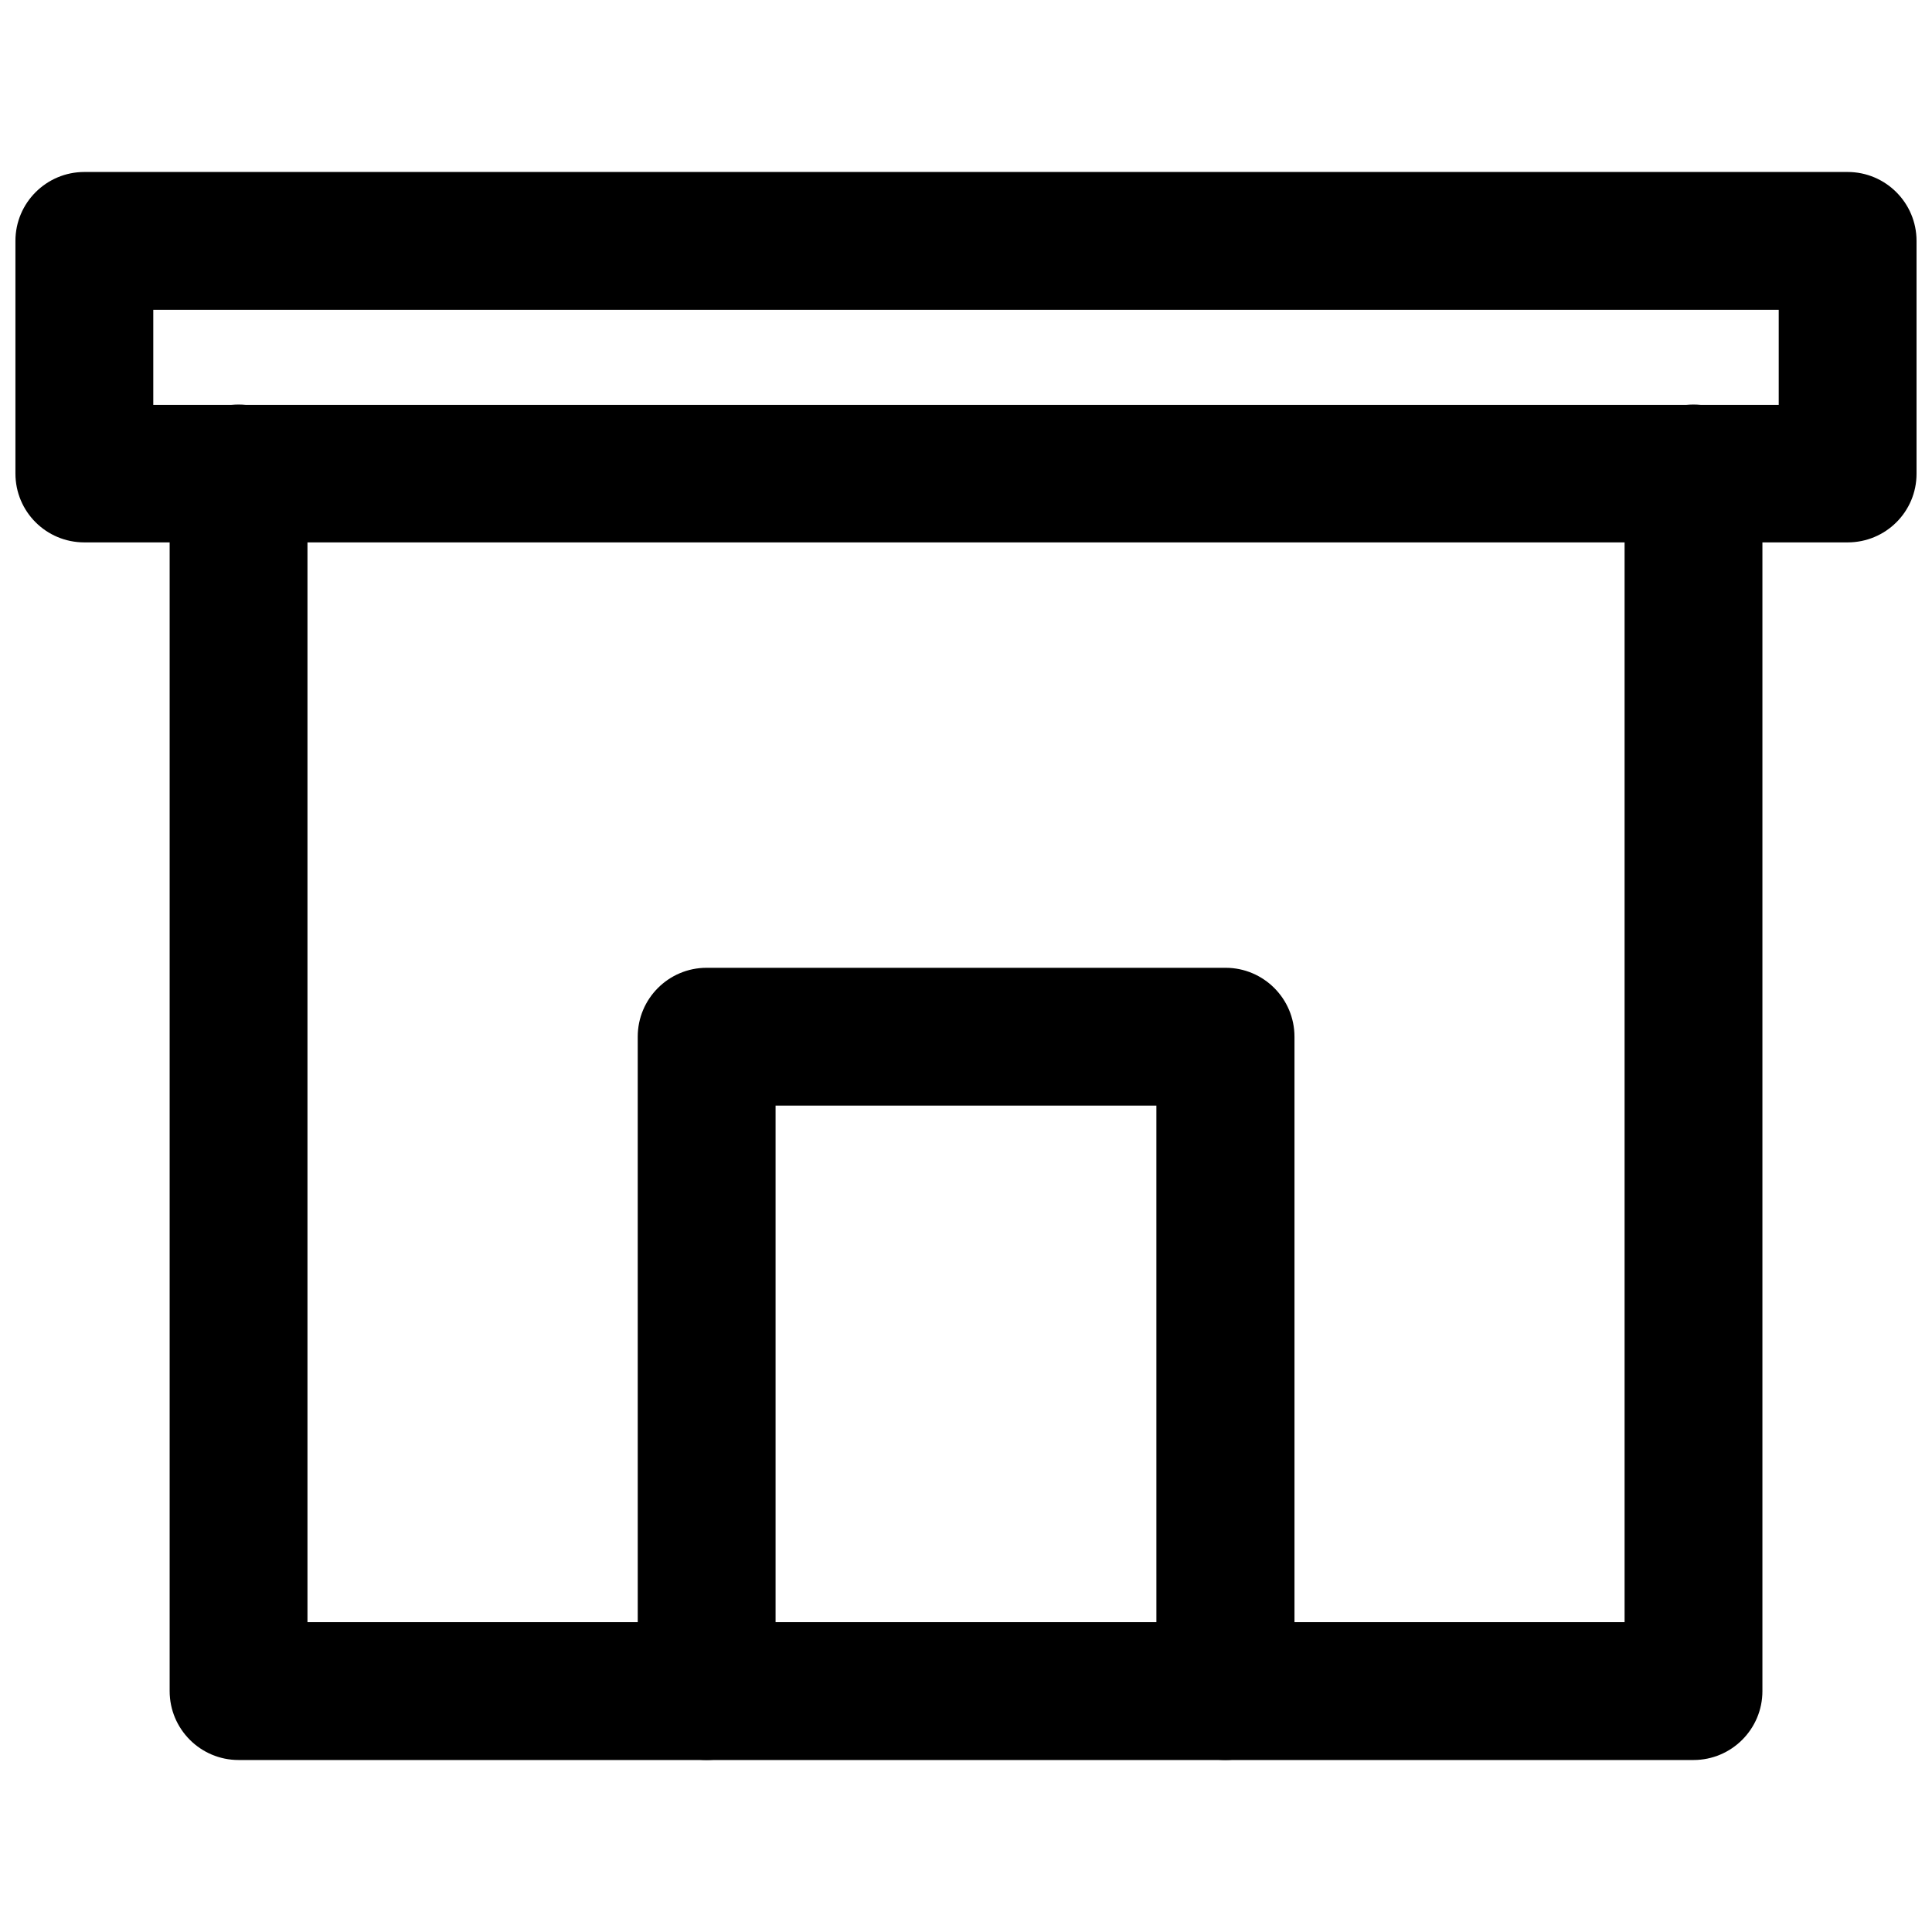
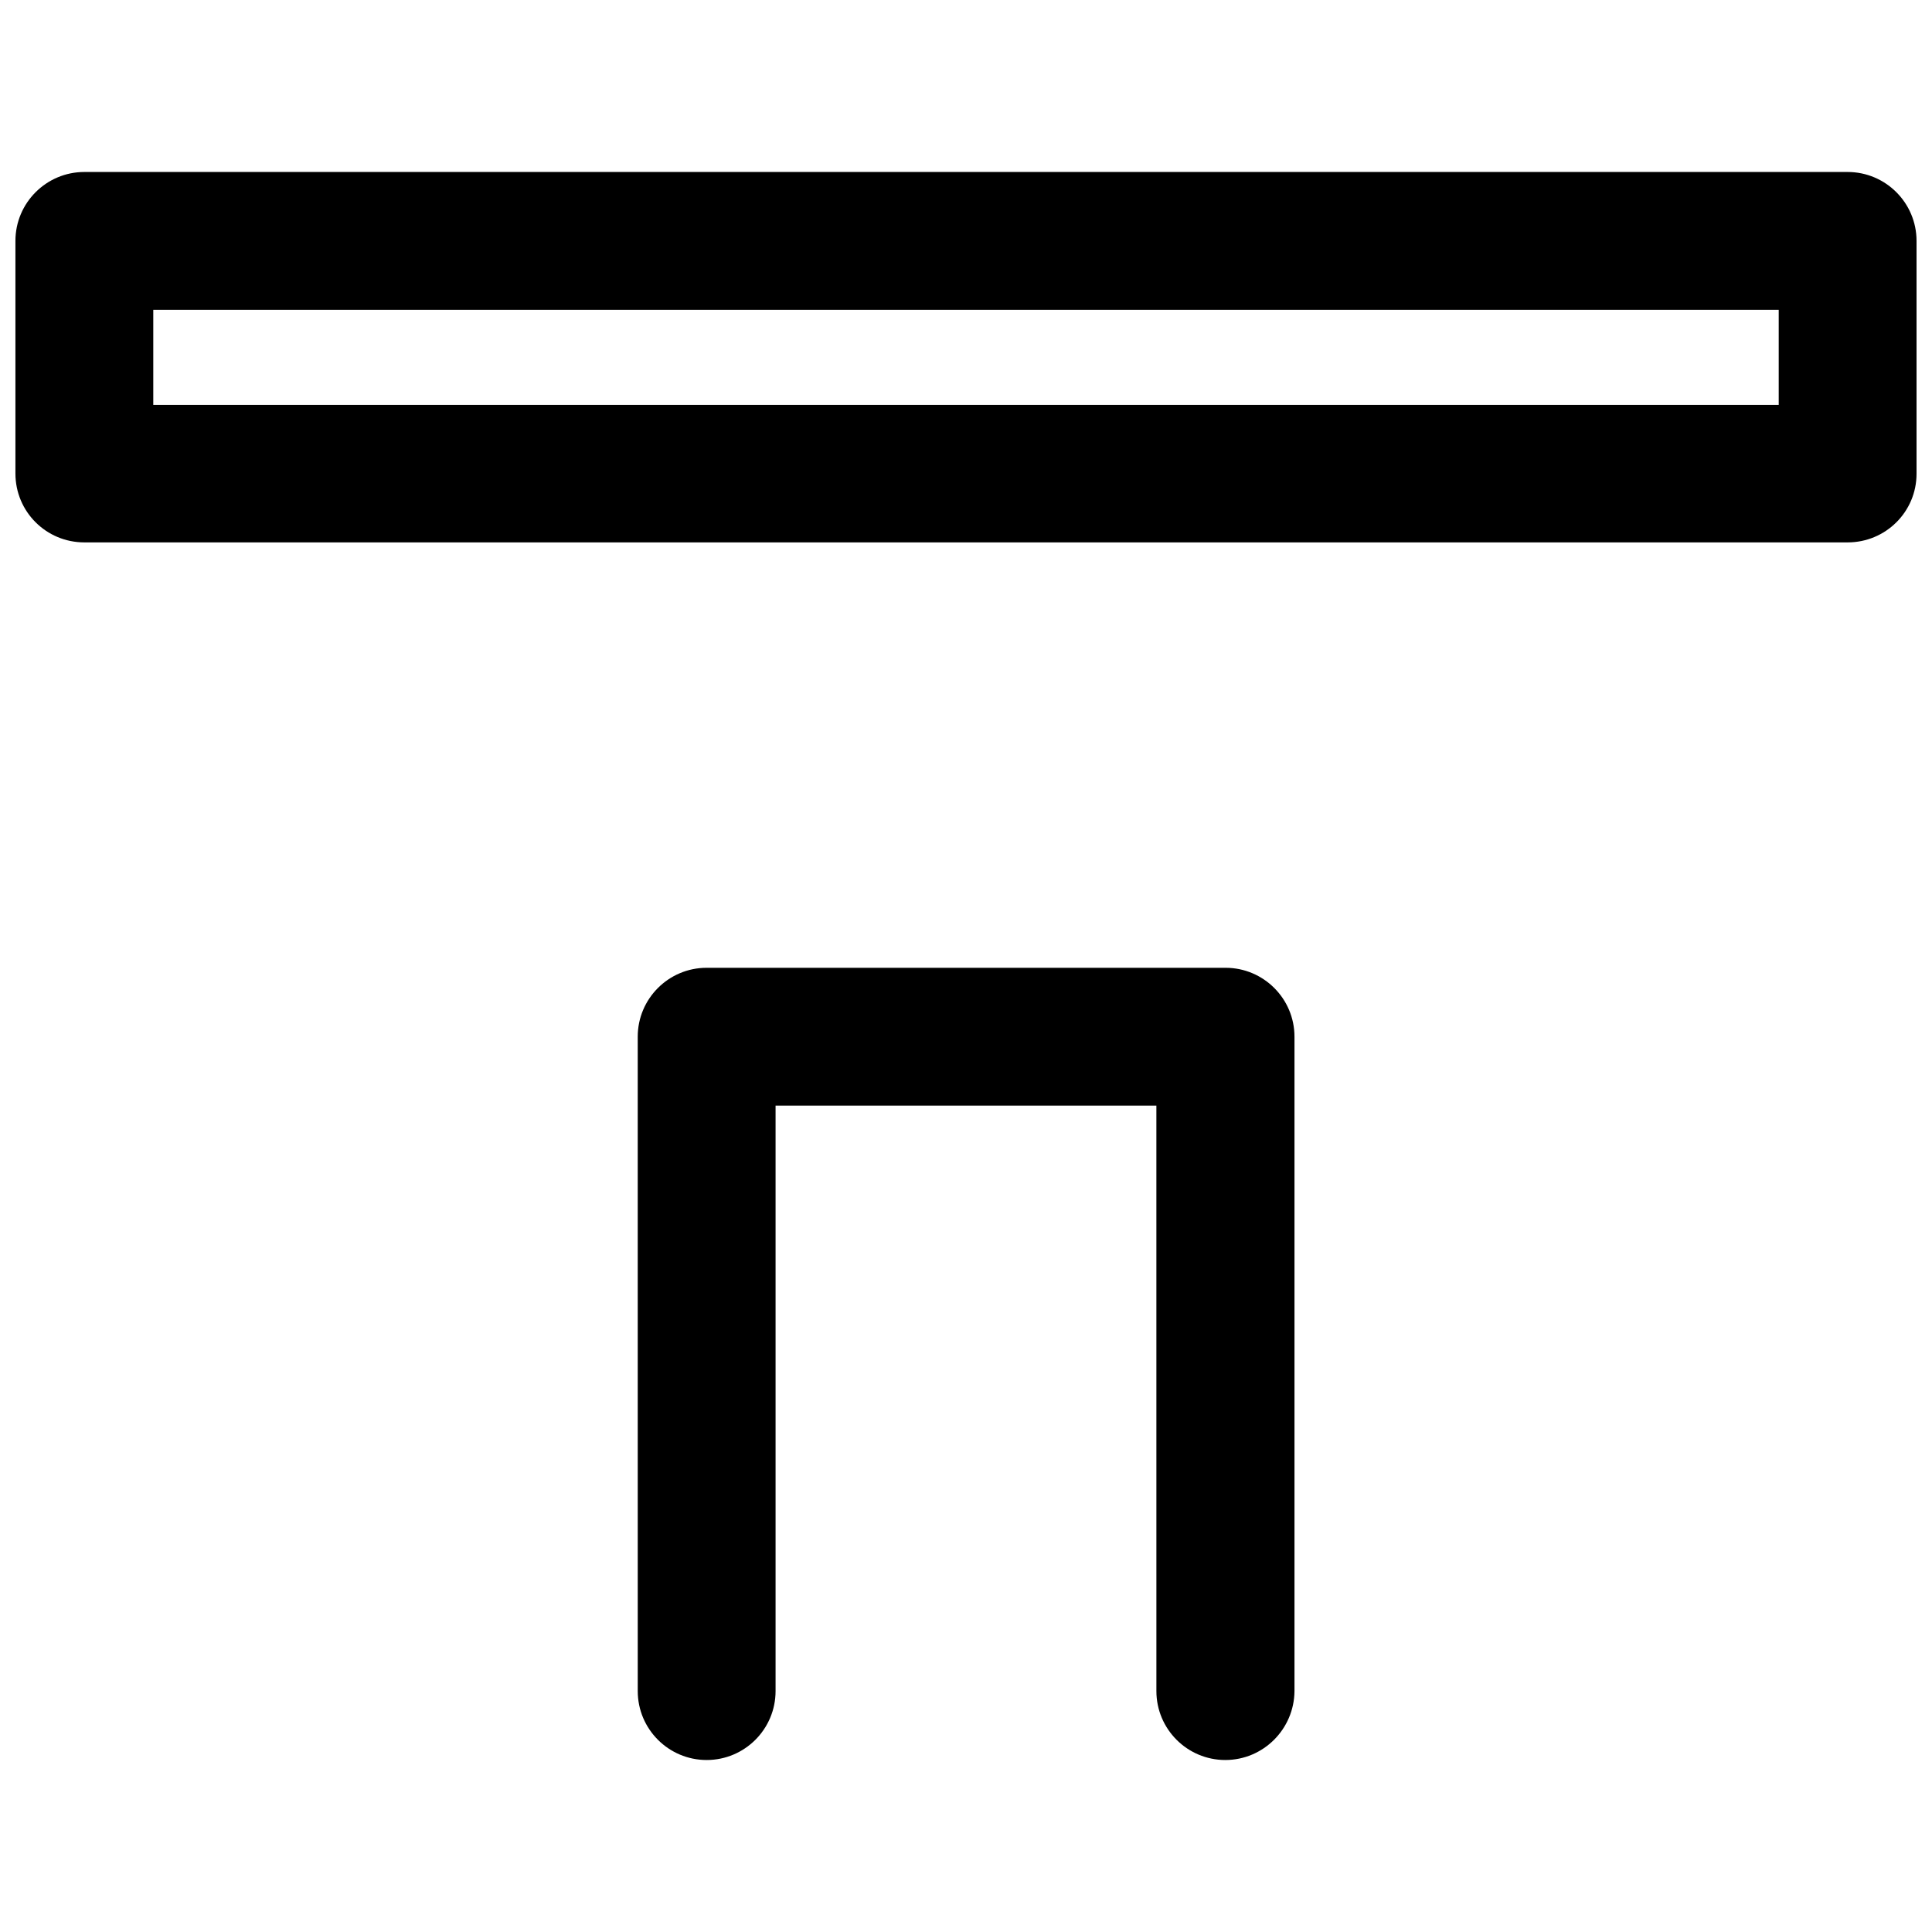
<svg xmlns="http://www.w3.org/2000/svg" width="800px" height="800px" version="1.1" viewBox="144 144 512 512">
  <defs>
    <clipPath id="a">
      <path d="m148.09 189h503.81v99h-503.81z" />
    </clipPath>
  </defs>
-   <path d="m592.79 610.42h-385.57c-10.078 0-18.262-8.188-18.262-18.262v-322.68c0-10.078 8.188-18.262 18.262-18.262 10.078 0 18.262 8.188 18.262 18.262v304.41h349.05v-304.41c0-10.078 8.188-18.262 18.262-18.262 10.078 0 18.262 8.188 18.262 18.262v322.68c0.004 10.074-8.184 18.262-18.258 18.262z" />
  <g clip-path="url(#a)">
    <path d="m633.64 287.74h-467.29c-10.074 0-18.262-8.105-18.262-18.262v-61.637c0-10.078 8.188-18.262 18.262-18.262h467.29c10.078 0 18.262 8.188 18.262 18.262v61.715c0 10.078-8.188 18.184-18.262 18.184zm-449.02-36.445h430.76v-25.191h-430.76z" />
  </g>
  <path d="m468.72 610.42c-10.078 0-18.262-8.188-18.262-18.262l-0.004-155.16h-100.92v155.16c0 10.078-8.188 18.262-18.262 18.262-10.078 0-18.262-8.188-18.262-18.262l-0.004-173.42c0-10.078 8.188-18.262 18.262-18.262h137.52c10.078 0 18.262 8.188 18.262 18.262v173.42c-0.074 10.074-8.262 18.262-18.336 18.262z" />
</svg>